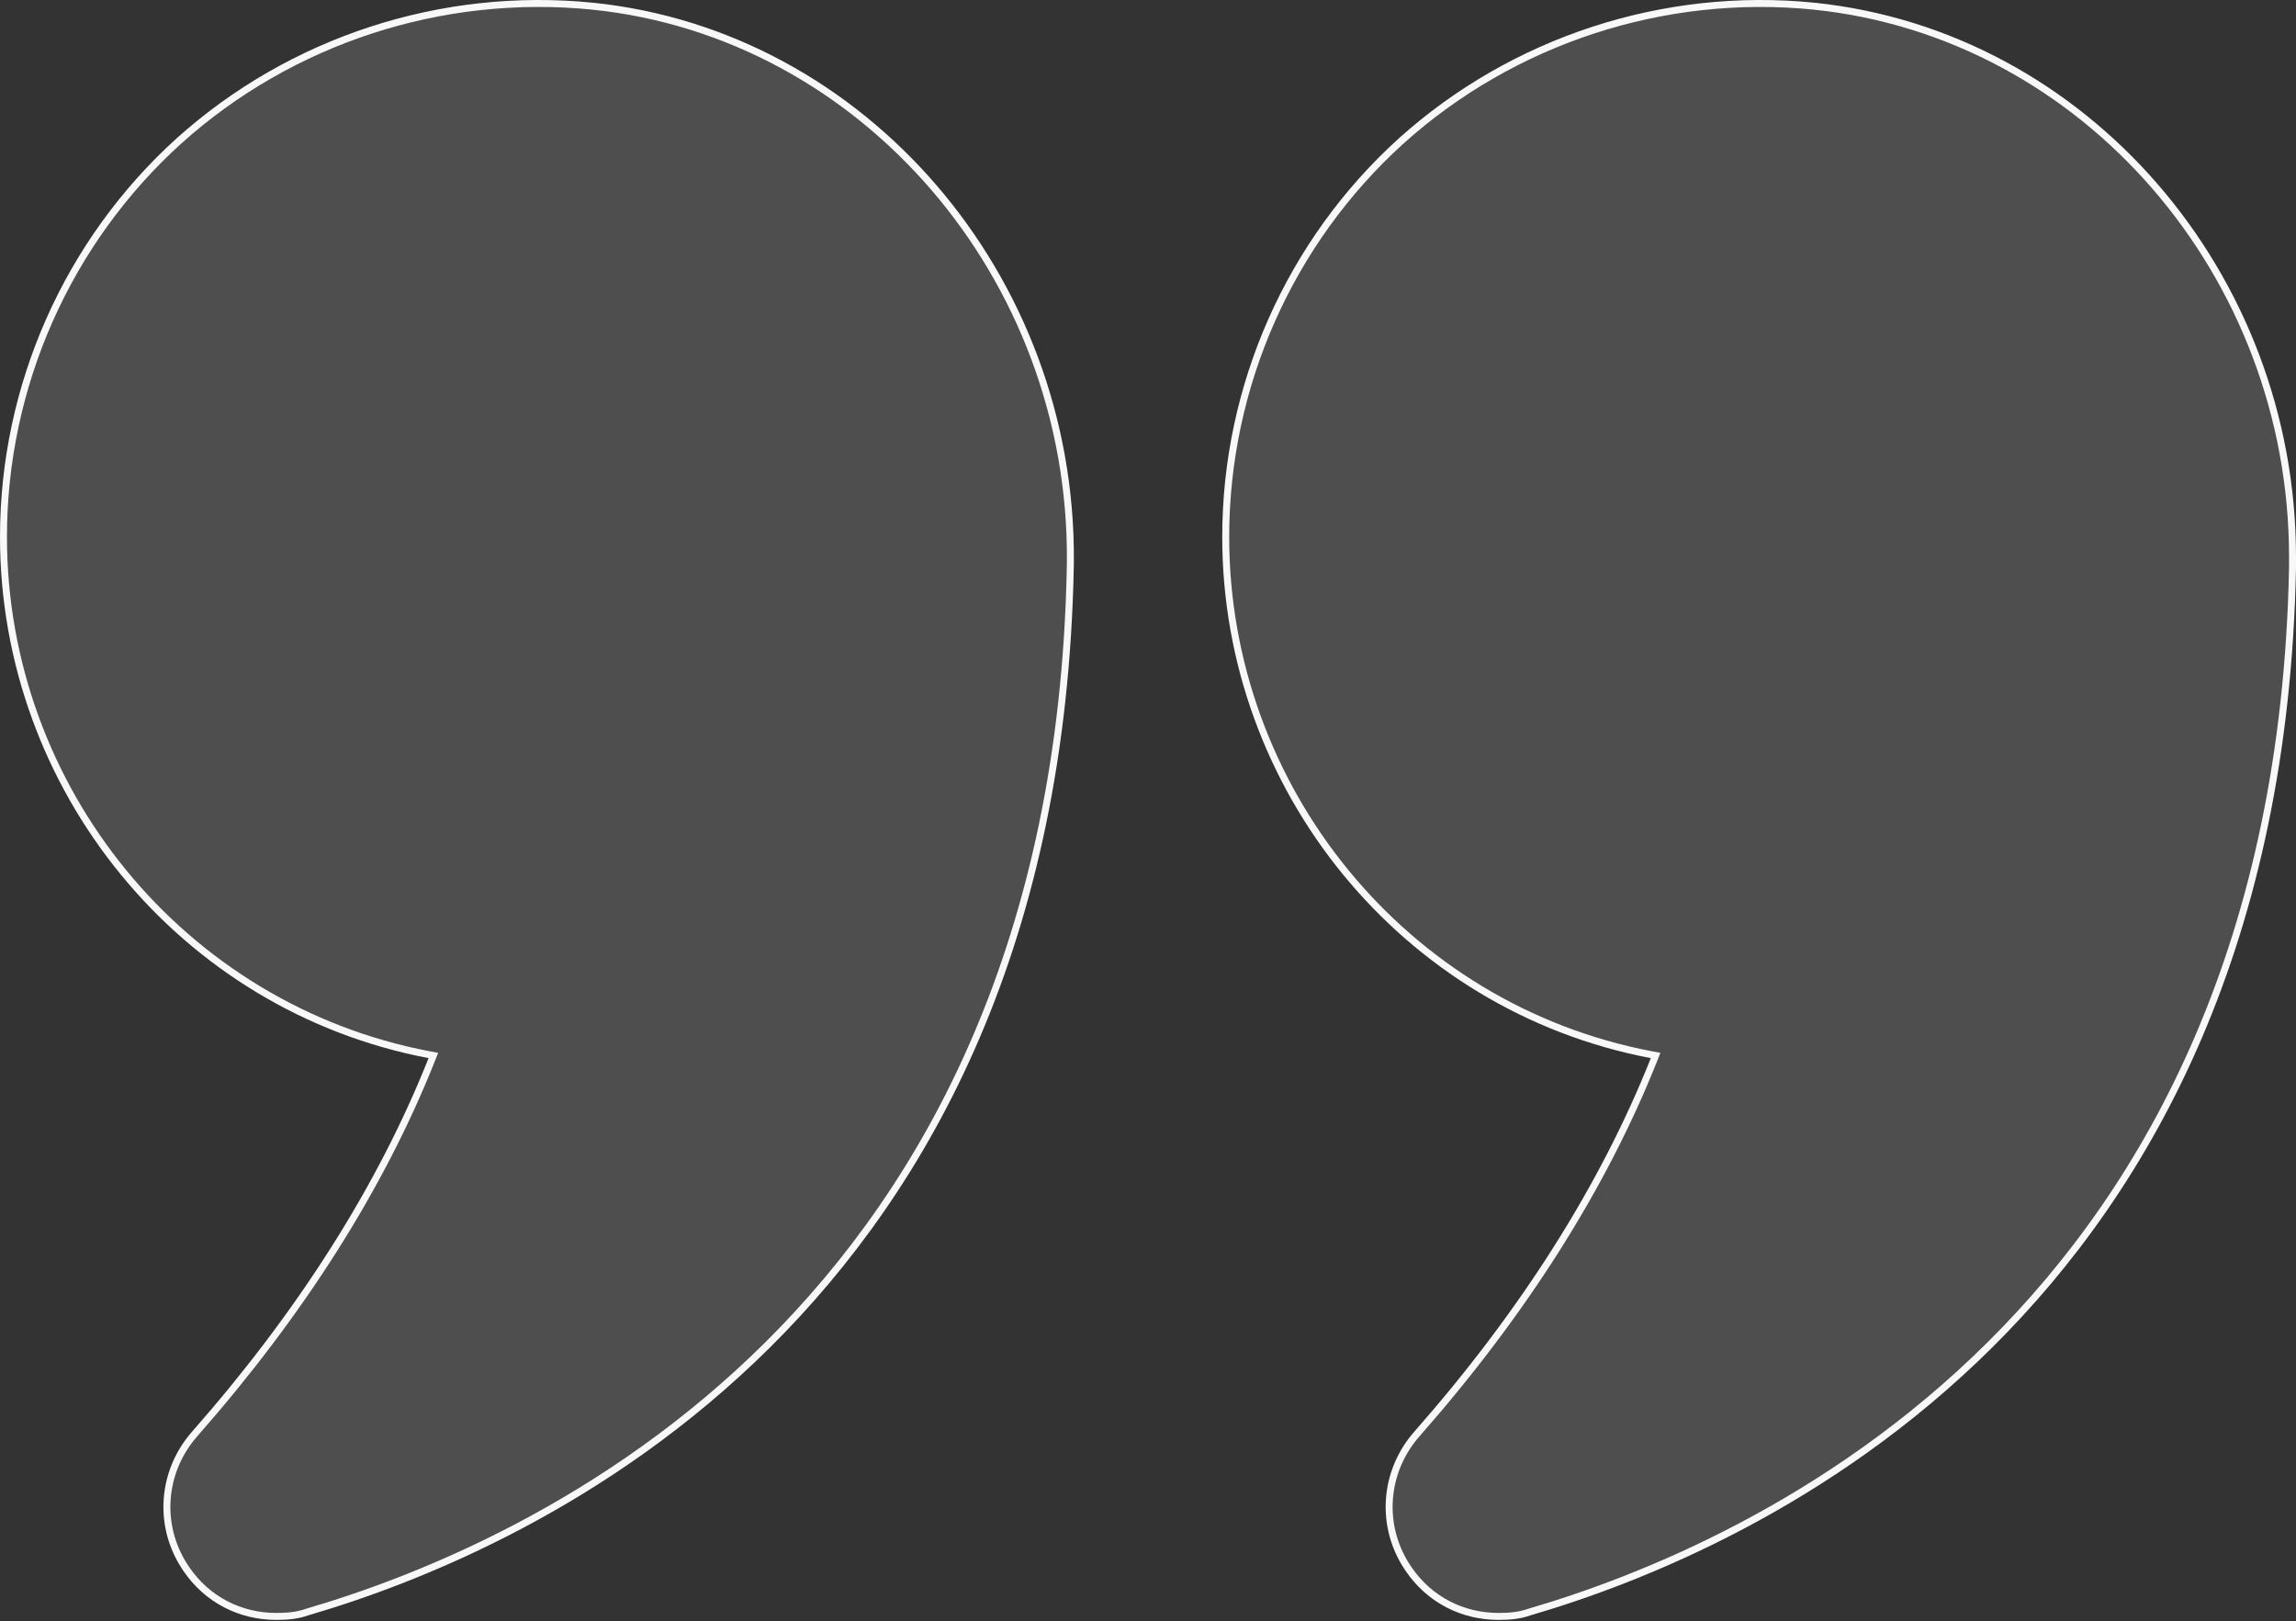
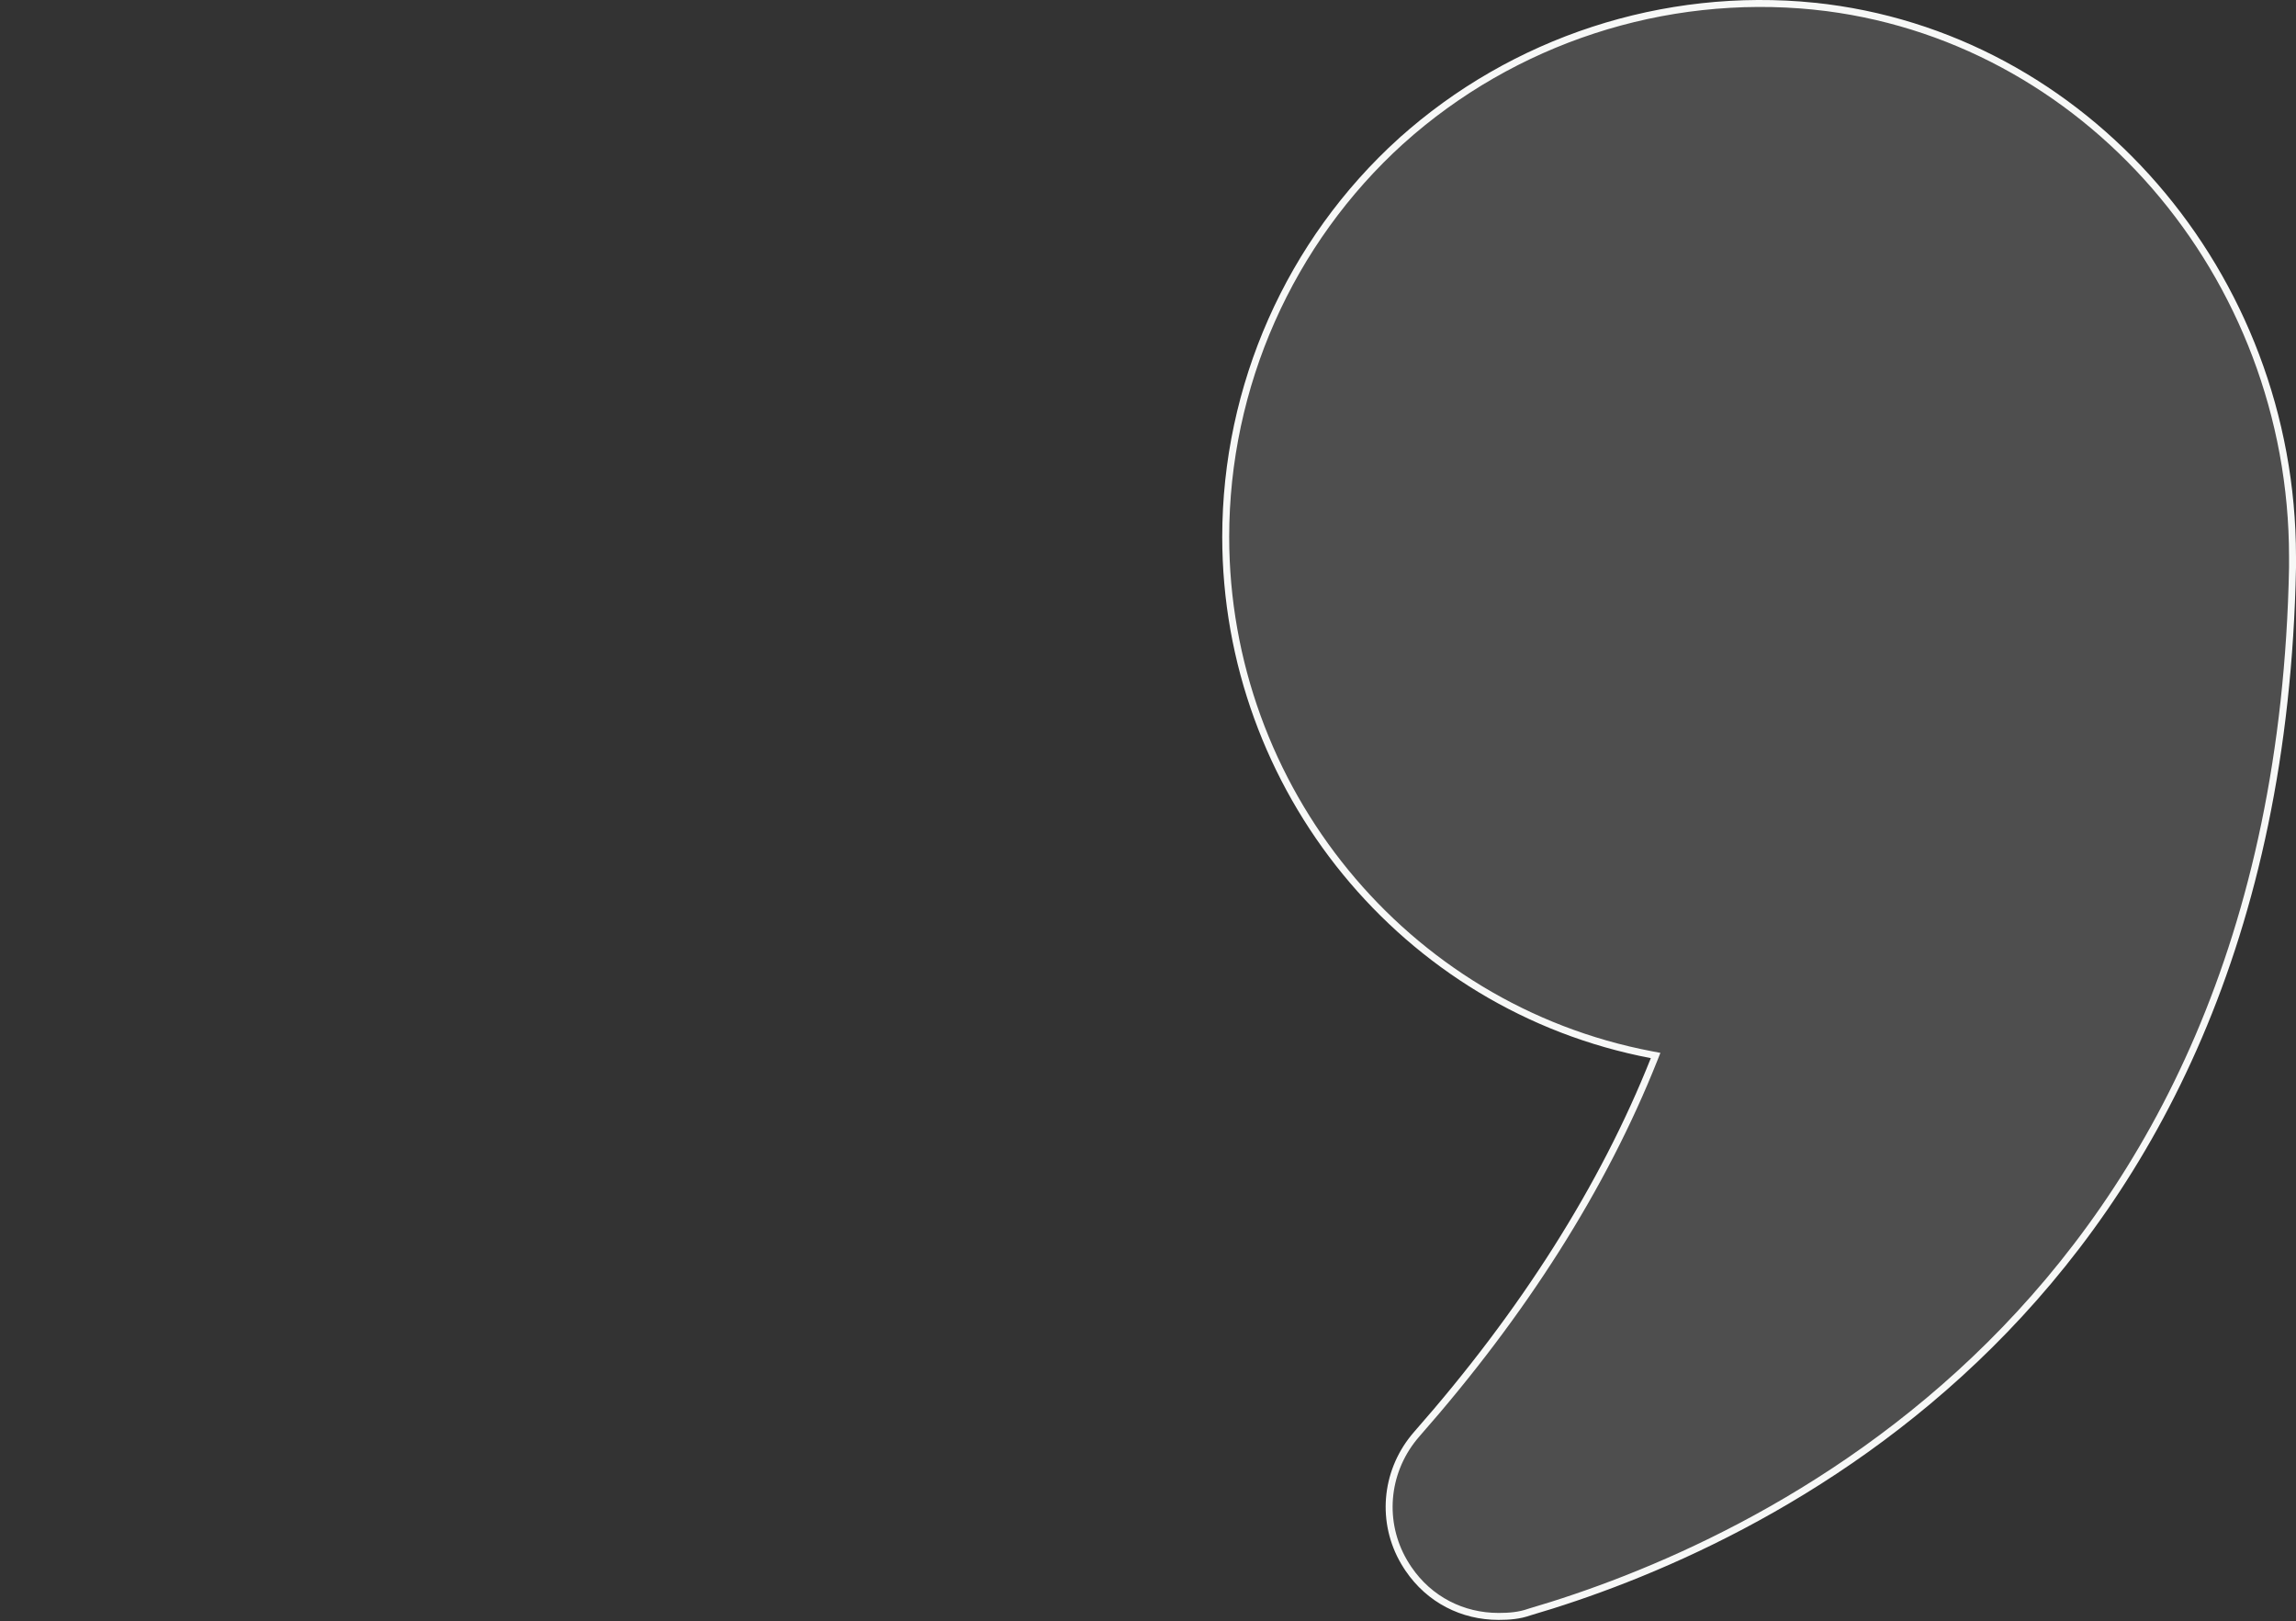
<svg xmlns="http://www.w3.org/2000/svg" width="330" height="233" viewBox="0 0 330 233" fill="none">
  <rect x="0" y="0" width="330" height="233" fill="#333333" stroke="none" />
-   <path d="M25.744 20.233C41.809 5.808 63.449 -1.298 85.199 0.888V0.889C124.107 4.899 154.123 39.783 153.843 80.597L153.83 81.561C152.788 135.222 133.425 170.381 110.321 193.307C87.205 216.244 60.314 226.964 44.19 231.681L44.176 231.686L44.162 231.69C42.702 232.212 41.229 232.321 39.71 232.321C34.543 232.321 29.785 229.922 26.777 225.506L26.492 225.072L26.49 225.07L26.144 224.506C22.808 218.814 23.394 211.734 27.558 206.599L27.985 206.092C43.306 188.676 54.78 170.587 62.065 152.266L62.288 151.703L61.693 151.59C26.074 144.816 0.5 113.235 0.5 77.171C0.5 55.533 9.68 34.767 25.743 20.232L25.744 20.233Z" fill="#F7F8F7" fill-opacity="0.14" stroke="#F7F8F7" />
  <path d="M201.415 20.233C217.48 5.808 239.119 -1.298 260.759 0.888V0.889C299.647 4.93 329.5 39.46 329.5 80.031V81.571C328.455 135.226 309.095 170.382 285.992 193.307C262.876 216.244 235.985 226.964 219.86 231.681L219.846 231.686L219.832 231.69C218.372 232.212 216.899 232.321 215.381 232.321C210.214 232.321 205.455 229.922 202.448 225.506L202.162 225.072L202.161 225.07L201.814 224.506C198.479 218.814 199.064 211.734 203.228 206.599L203.655 206.092C218.977 188.676 230.45 170.587 237.735 152.266L237.959 151.703L237.363 151.59C201.744 144.815 176.17 113.235 176.17 77.171C176.17 55.533 185.35 34.767 201.414 20.232L201.415 20.233Z" fill="#F7F8F7" fill-opacity="0.14" stroke="#F7F8F7" />
</svg>